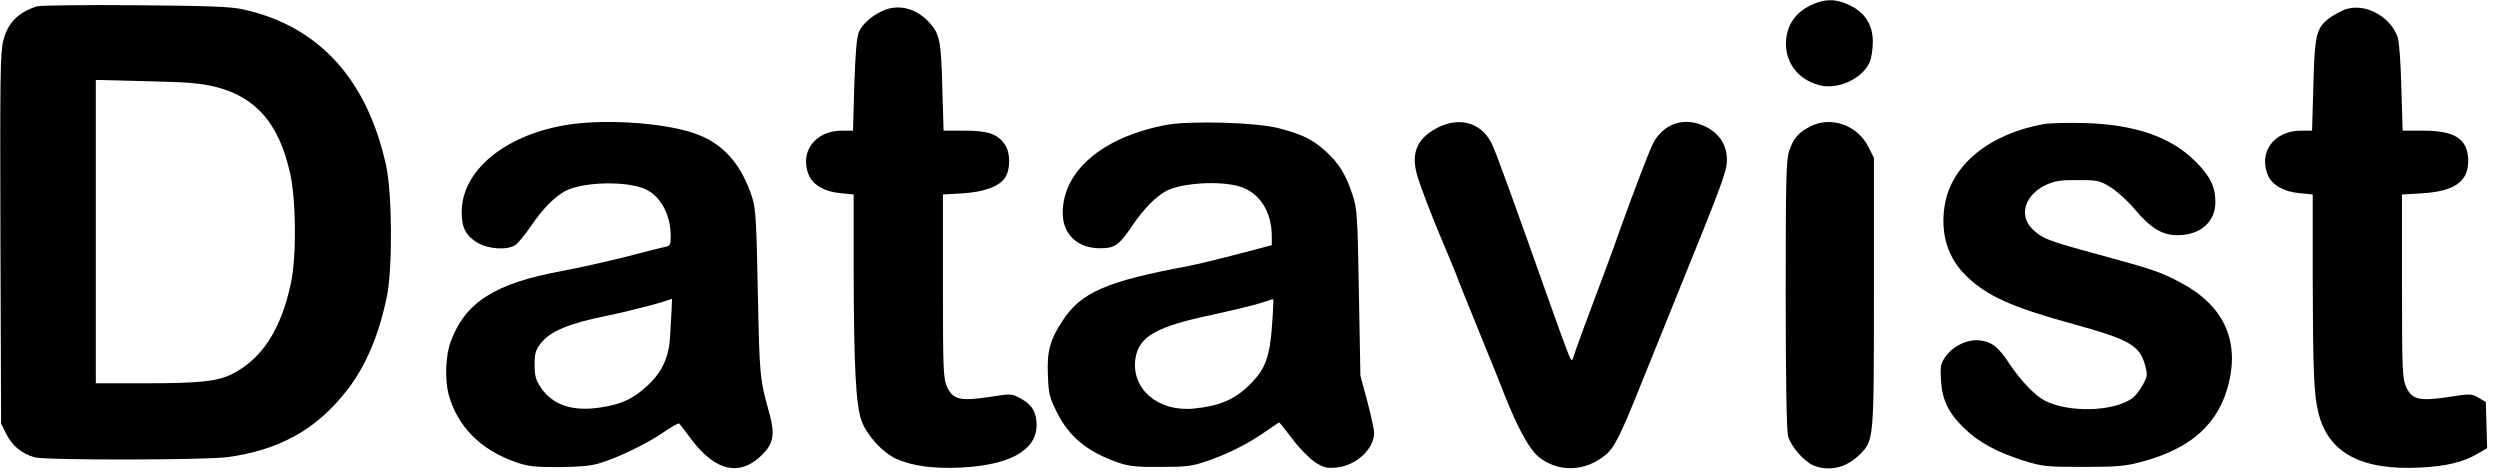
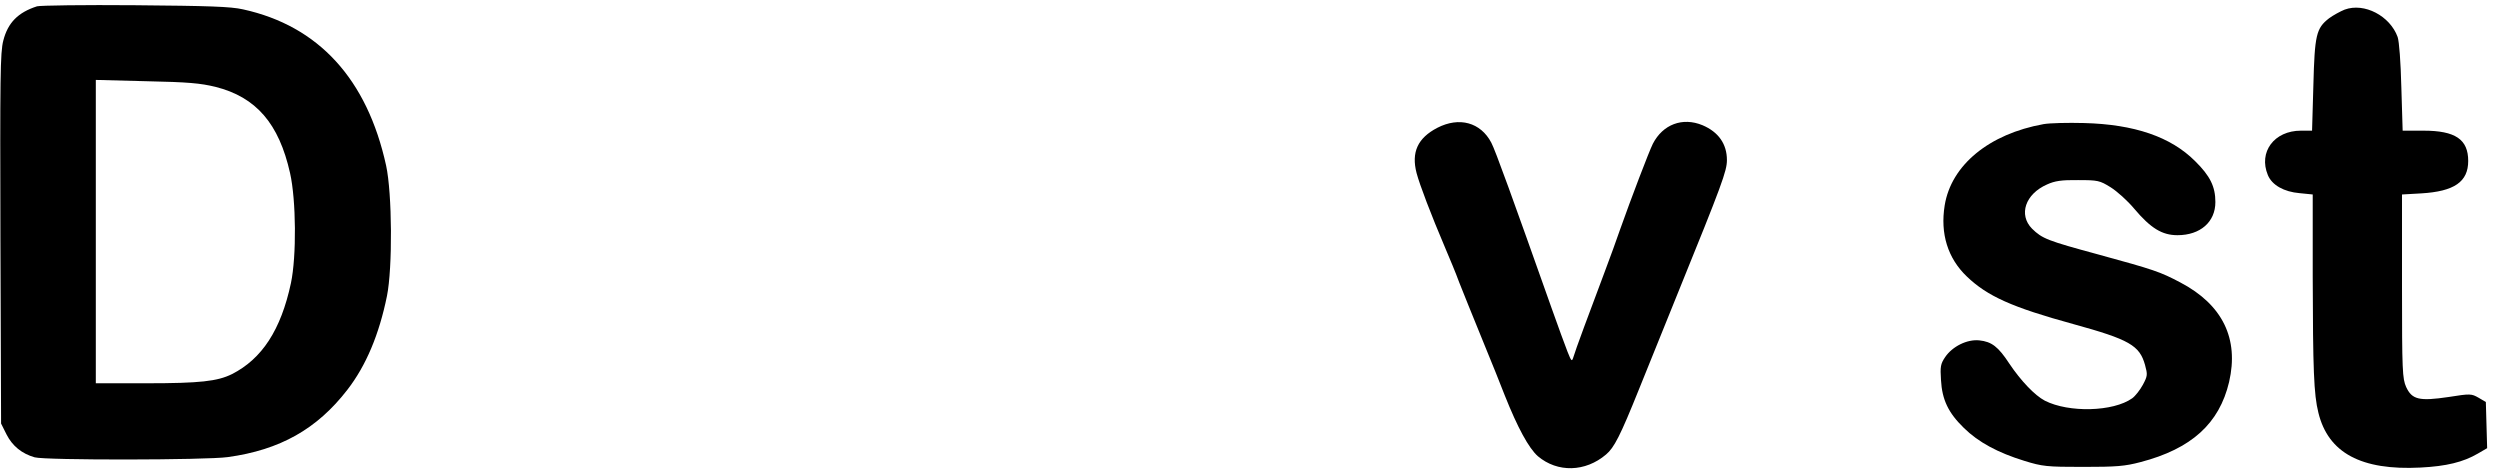
<svg xmlns="http://www.w3.org/2000/svg" version="1.0" width="1148pt" height="217pt" viewBox="0 0 1148 217" preserveAspectRatio="xMidYMid meet">
  <g transform="translate(0,217) scale(0.1,-0.1)" fill="#000000" stroke="none">
-     <path d="M8311 2144 c-65 -33 -102 -85 -109 -154 -9 -101 50 -184 152 -211 85 -23 200 30 232 107 8 19 14 60 14 92 0 77 -35 133 -104 167 -65 32 -118 32 -185 -1z" />
    <path d="M170 2141 c-87 -28 -134 -75 -155 -158 -14 -54 -15 -164 -13 -910 l3 -848 25 -50 c27 -53 70 -88 129 -105 49 -14 788 -13 887 1 240 33 410 129 549 309 86 111 146 254 182 431 26 129 24 471 -4 599 -87 397 -310 641 -657 717 -57 13 -158 16 -496 19 -234 2 -436 -1 -450 -5z m820 -370 c186 -47 291 -168 342 -396 28 -124 30 -382 4 -505 -46 -215 -133 -348 -271 -418 -67 -33 -147 -42 -392 -42 l-233 0 0 696 0 697 233 -6 c191 -4 247 -9 317 -26z" />
-     <path d="M4067 2126 c-54 -20 -107 -64 -123 -103 -10 -23 -16 -97 -21 -243 l-6 -210 -51 0 c-123 0 -196 -98 -152 -204 19 -46 74 -77 146 -83 l60 -6 0 -361 c1 -426 10 -605 36 -678 25 -68 99 -149 162 -176 75 -33 173 -45 297 -39 224 12 345 80 345 195 0 59 -21 94 -73 122 -43 23 -43 23 -145 7 -132 -20 -166 -12 -193 46 -17 39 -19 71 -19 463 l0 421 88 5 c101 6 171 32 198 73 25 39 24 116 -2 152 -35 49 -78 63 -185 63 l-96 0 -6 198 c-5 215 -12 248 -61 300 -56 61 -131 82 -199 58z" />
    <path d="M10767 2126 c-20 -8 -53 -26 -72 -40 -59 -46 -66 -76 -72 -308 l-6 -208 -51 0 c-123 0 -196 -98 -152 -204 19 -46 74 -77 146 -83 l60 -6 0 -376 c1 -429 5 -542 26 -626 45 -185 197 -266 469 -252 119 6 196 25 263 64 l43 25 -3 106 -3 106 -34 20 c-32 18 -37 19 -137 3 -135 -20 -168 -12 -195 46 -17 39 -19 71 -19 463 l0 421 88 5 c152 9 216 53 216 149 0 99 -59 139 -205 139 l-96 0 -6 198 c-3 120 -10 211 -17 232 -35 97 -153 159 -243 126z" />
-     <path d="M2588 1594 c-278 -50 -467 -211 -468 -397 0 -73 19 -109 73 -142 52 -30 139 -35 175 -9 12 8 44 48 71 87 51 76 110 136 159 161 80 41 279 46 364 8 71 -31 118 -118 118 -217 0 -36 -3 -43 -22 -48 -13 -2 -95 -23 -183 -46 -88 -22 -222 -52 -297 -66 -304 -56 -441 -142 -508 -323 -24 -63 -28 -174 -10 -243 40 -147 147 -255 308 -311 57 -20 87 -23 197 -23 95 1 146 5 189 18 88 27 219 91 293 142 36 25 68 43 72 40 3 -3 29 -36 56 -73 112 -149 226 -172 328 -67 48 49 55 91 33 175 -48 174 -48 176 -56 565 -6 321 -10 389 -25 435 -51 160 -138 256 -273 300 -149 49 -424 65 -594 34z m496 -846 c-2 -29 -5 -84 -7 -123 -5 -94 -36 -162 -101 -223 -65 -62 -122 -89 -218 -103 -129 -20 -221 11 -275 92 -23 35 -28 53 -28 104 0 52 4 67 28 98 42 55 129 92 304 127 117 24 293 71 299 79 0 1 -1 -23 -2 -51z" />
-     <path d="M5353 1596 c-291 -56 -473 -211 -473 -404 0 -98 68 -162 171 -162 69 0 87 13 148 103 51 76 110 136 158 161 71 36 243 47 334 20 92 -27 149 -115 149 -229 l0 -41 -157 -41 c-87 -23 -187 -47 -223 -54 -381 -71 -495 -121 -581 -252 -58 -88 -72 -142 -67 -252 3 -83 8 -101 41 -168 57 -114 141 -183 287 -233 44 -15 82 -19 190 -18 120 0 144 3 213 27 99 34 185 78 265 133 35 24 64 44 66 44 2 0 29 -34 61 -76 32 -43 77 -88 103 -106 41 -26 53 -29 99 -25 91 9 173 85 173 160 0 14 -14 78 -31 143 l-32 119 -7 380 c-6 358 -8 384 -29 450 -31 94 -63 146 -124 201 -60 54 -105 76 -214 105 -102 27 -410 36 -520 15z m488 -922 c-10 -140 -30 -196 -94 -262 -73 -75 -141 -105 -263 -118 -165 -17 -291 90 -270 230 15 101 97 147 355 201 95 21 196 45 225 55 28 9 52 17 53 16 1 -1 -1 -56 -6 -122z" />
    <path d="M6600 1583 c-90 -47 -120 -112 -95 -208 14 -53 66 -190 132 -345 20 -47 49 -116 63 -155 15 -38 62 -155 105 -260 43 -104 90 -222 105 -261 59 -148 110 -242 152 -279 90 -76 218 -73 313 8 37 31 65 85 151 299 36 90 118 291 181 448 201 495 223 555 223 605 0 74 -39 129 -112 160 -92 38 -182 4 -228 -85 -18 -36 -101 -254 -151 -395 -15 -44 -46 -129 -69 -190 -69 -183 -138 -369 -145 -395 -7 -22 -9 -20 -27 25 -11 28 -44 118 -73 200 -180 508 -258 724 -277 760 -49 93 -147 120 -248 68z" />
-     <path d="M8314 1590 c-55 -28 -79 -55 -98 -113 -14 -42 -16 -125 -16 -660 0 -401 4 -625 11 -650 13 -47 72 -115 116 -134 73 -30 153 -11 214 51 64 65 64 62 64 746 l0 615 -25 50 c-50 100 -171 143 -266 95z" />
    <path d="M9384 1600 c-250 -45 -424 -188 -454 -373 -21 -130 14 -243 102 -327 94 -90 207 -141 488 -218 258 -71 305 -98 330 -188 12 -44 12 -50 -10 -91 -13 -24 -35 -52 -49 -62 -87 -62 -291 -67 -401 -11 -46 24 -110 91 -163 170 -51 78 -81 101 -138 107 -56 6 -124 -28 -157 -77 -21 -31 -23 -44 -19 -105 5 -91 34 -151 105 -220 67 -66 157 -114 277 -151 84 -26 103 -28 270 -28 154 0 192 3 264 22 234 61 362 177 407 368 46 199 -30 355 -224 457 -93 49 -119 58 -375 128 -236 64 -259 73 -306 119 -63 64 -31 159 69 203 35 16 66 21 142 20 92 0 100 -2 150 -33 29 -18 78 -62 108 -98 76 -90 128 -122 199 -122 105 0 174 61 174 152 0 71 -24 120 -93 188 -112 112 -279 169 -510 175 -74 2 -158 0 -186 -5z" />
  </g>
</svg>